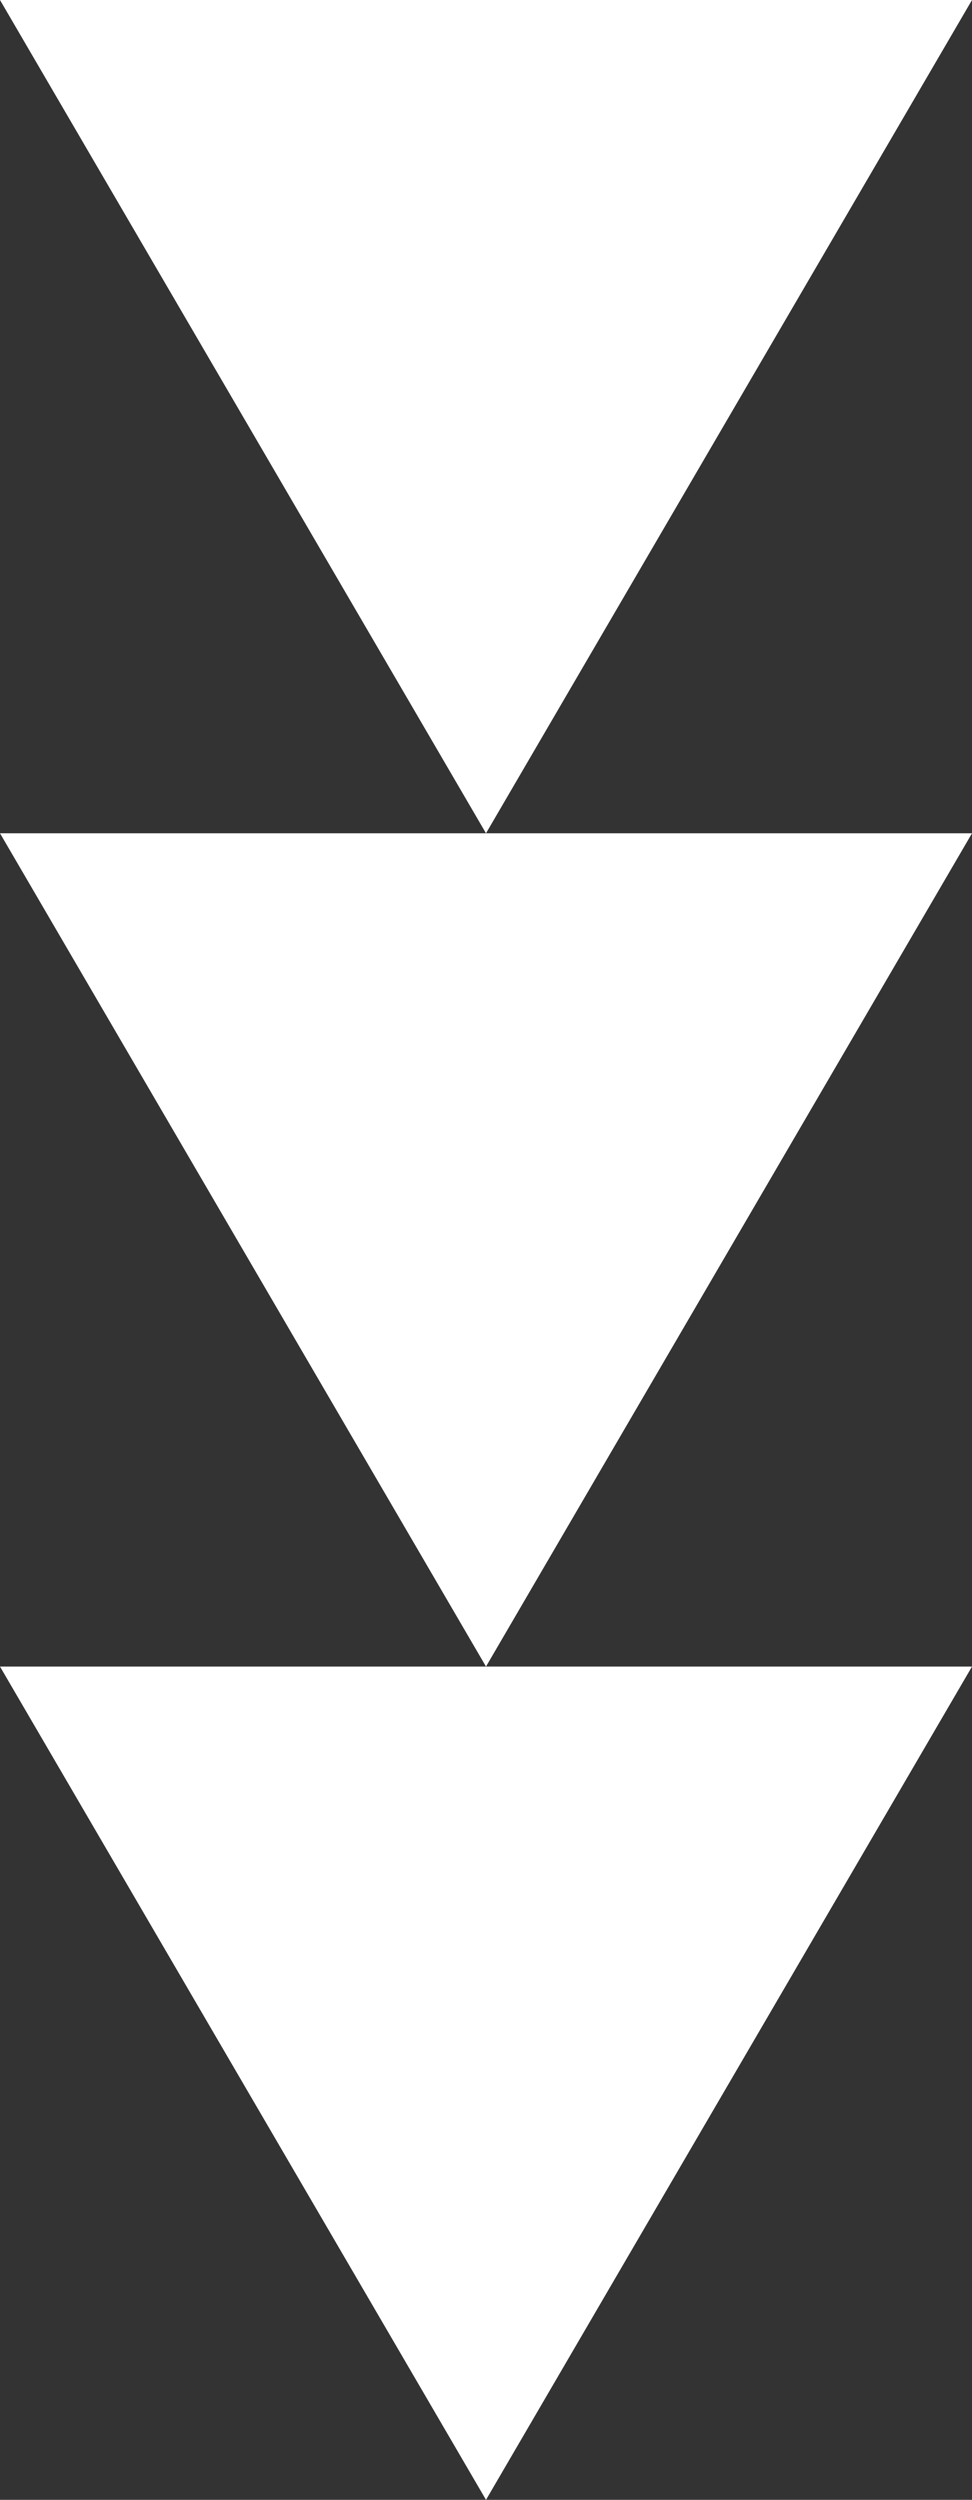
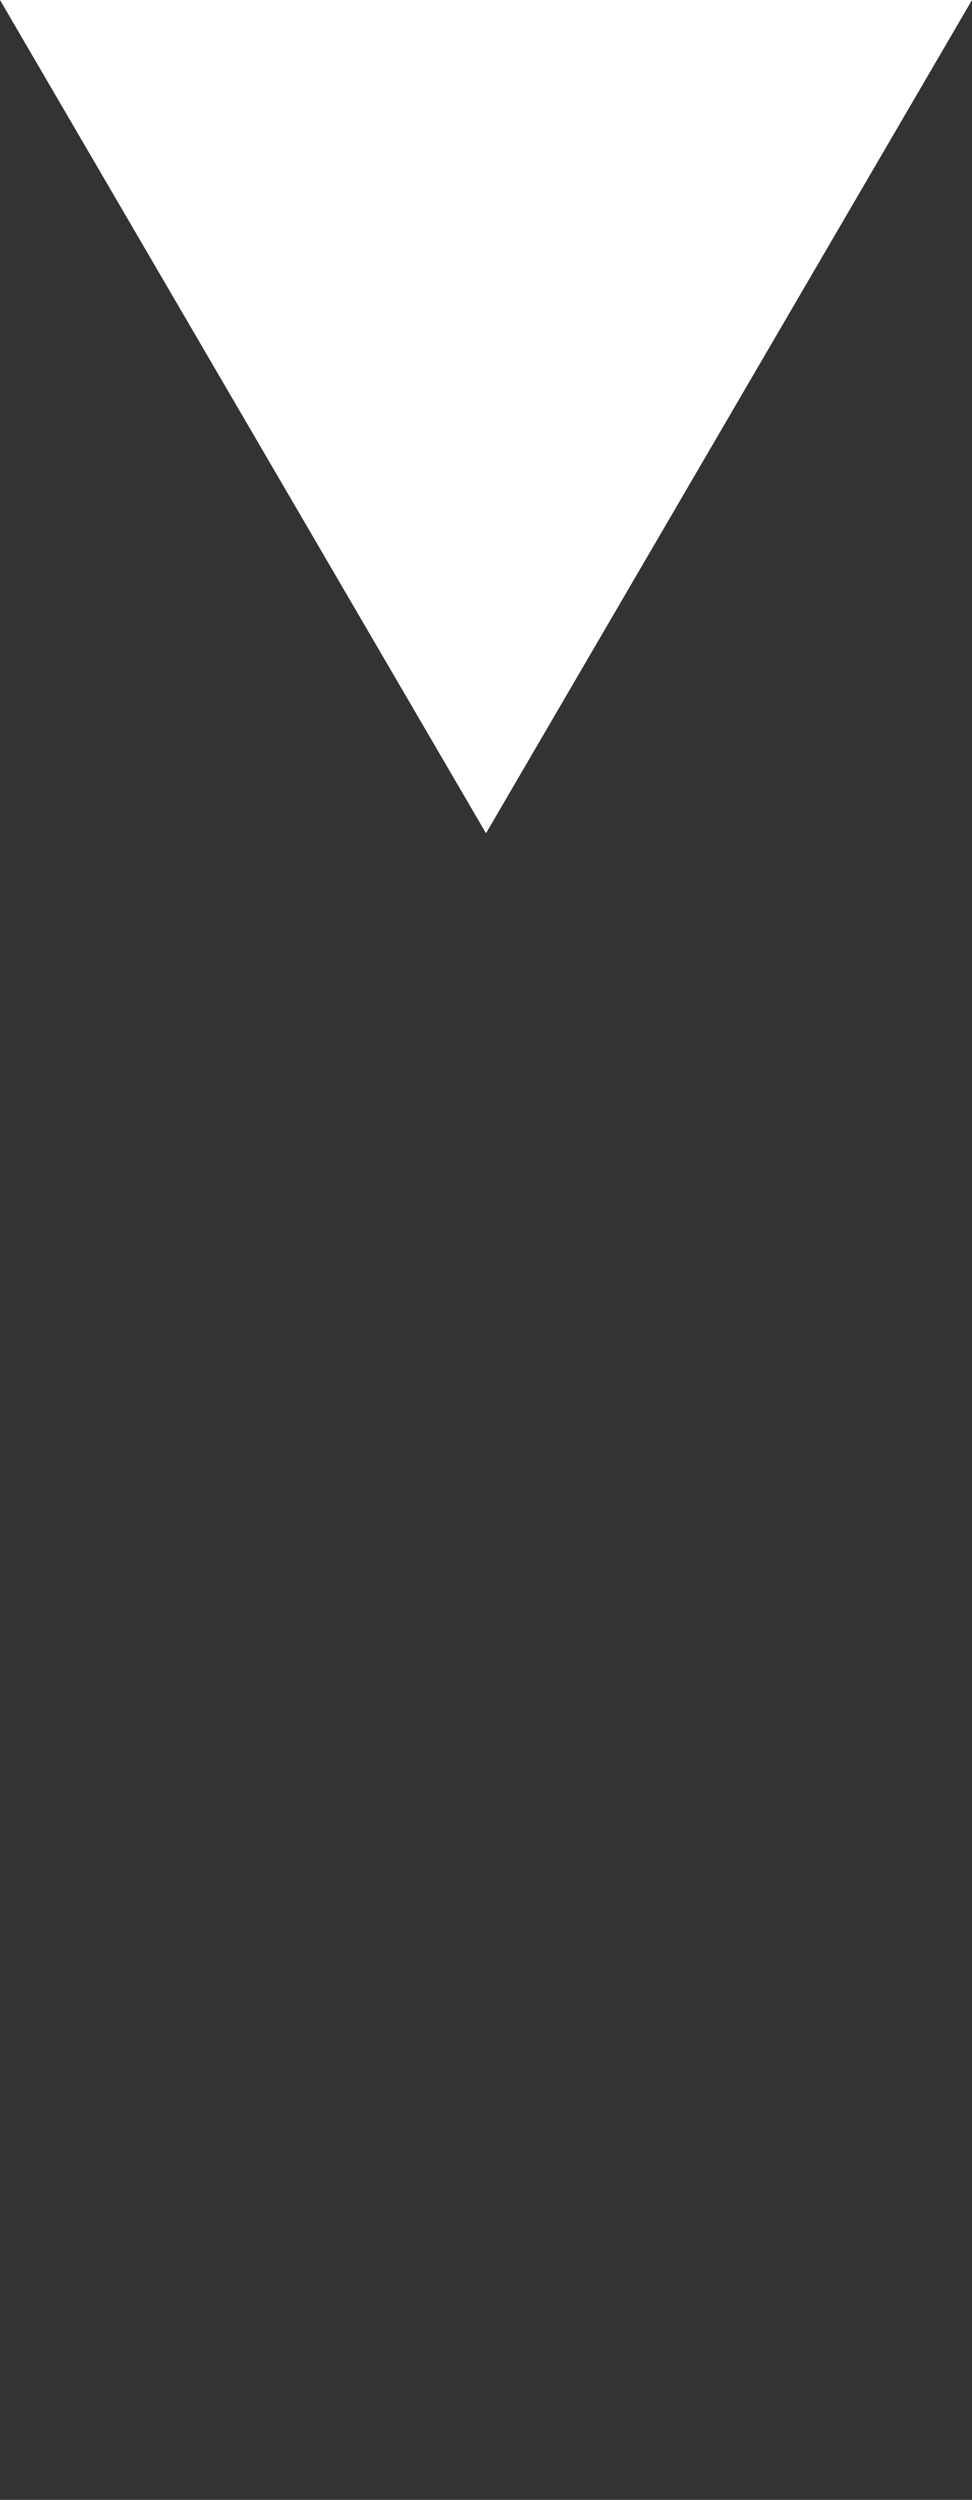
<svg xmlns="http://www.w3.org/2000/svg" width="28" height="72" viewBox="0 0 28 72">
  <rect x="0" y="0" width="28" height="72" fill="#333333" stroke="none" />
  <g id="グループ_433" data-name="グループ 433" transform="translate(-786 -1183)">
    <path id="多角形_3" data-name="多角形 3" d="M14,0,28,24H0Z" transform="translate(814 1207) rotate(180)" fill="#fff" />
-     <path id="多角形_4" data-name="多角形 4" d="M14,0,28,24H0Z" transform="translate(814 1231) rotate(180)" fill="#fff" />
-     <path id="多角形_5" data-name="多角形 5" d="M14,0,28,24H0Z" transform="translate(814 1255) rotate(180)" fill="#fff" />
  </g>
</svg>